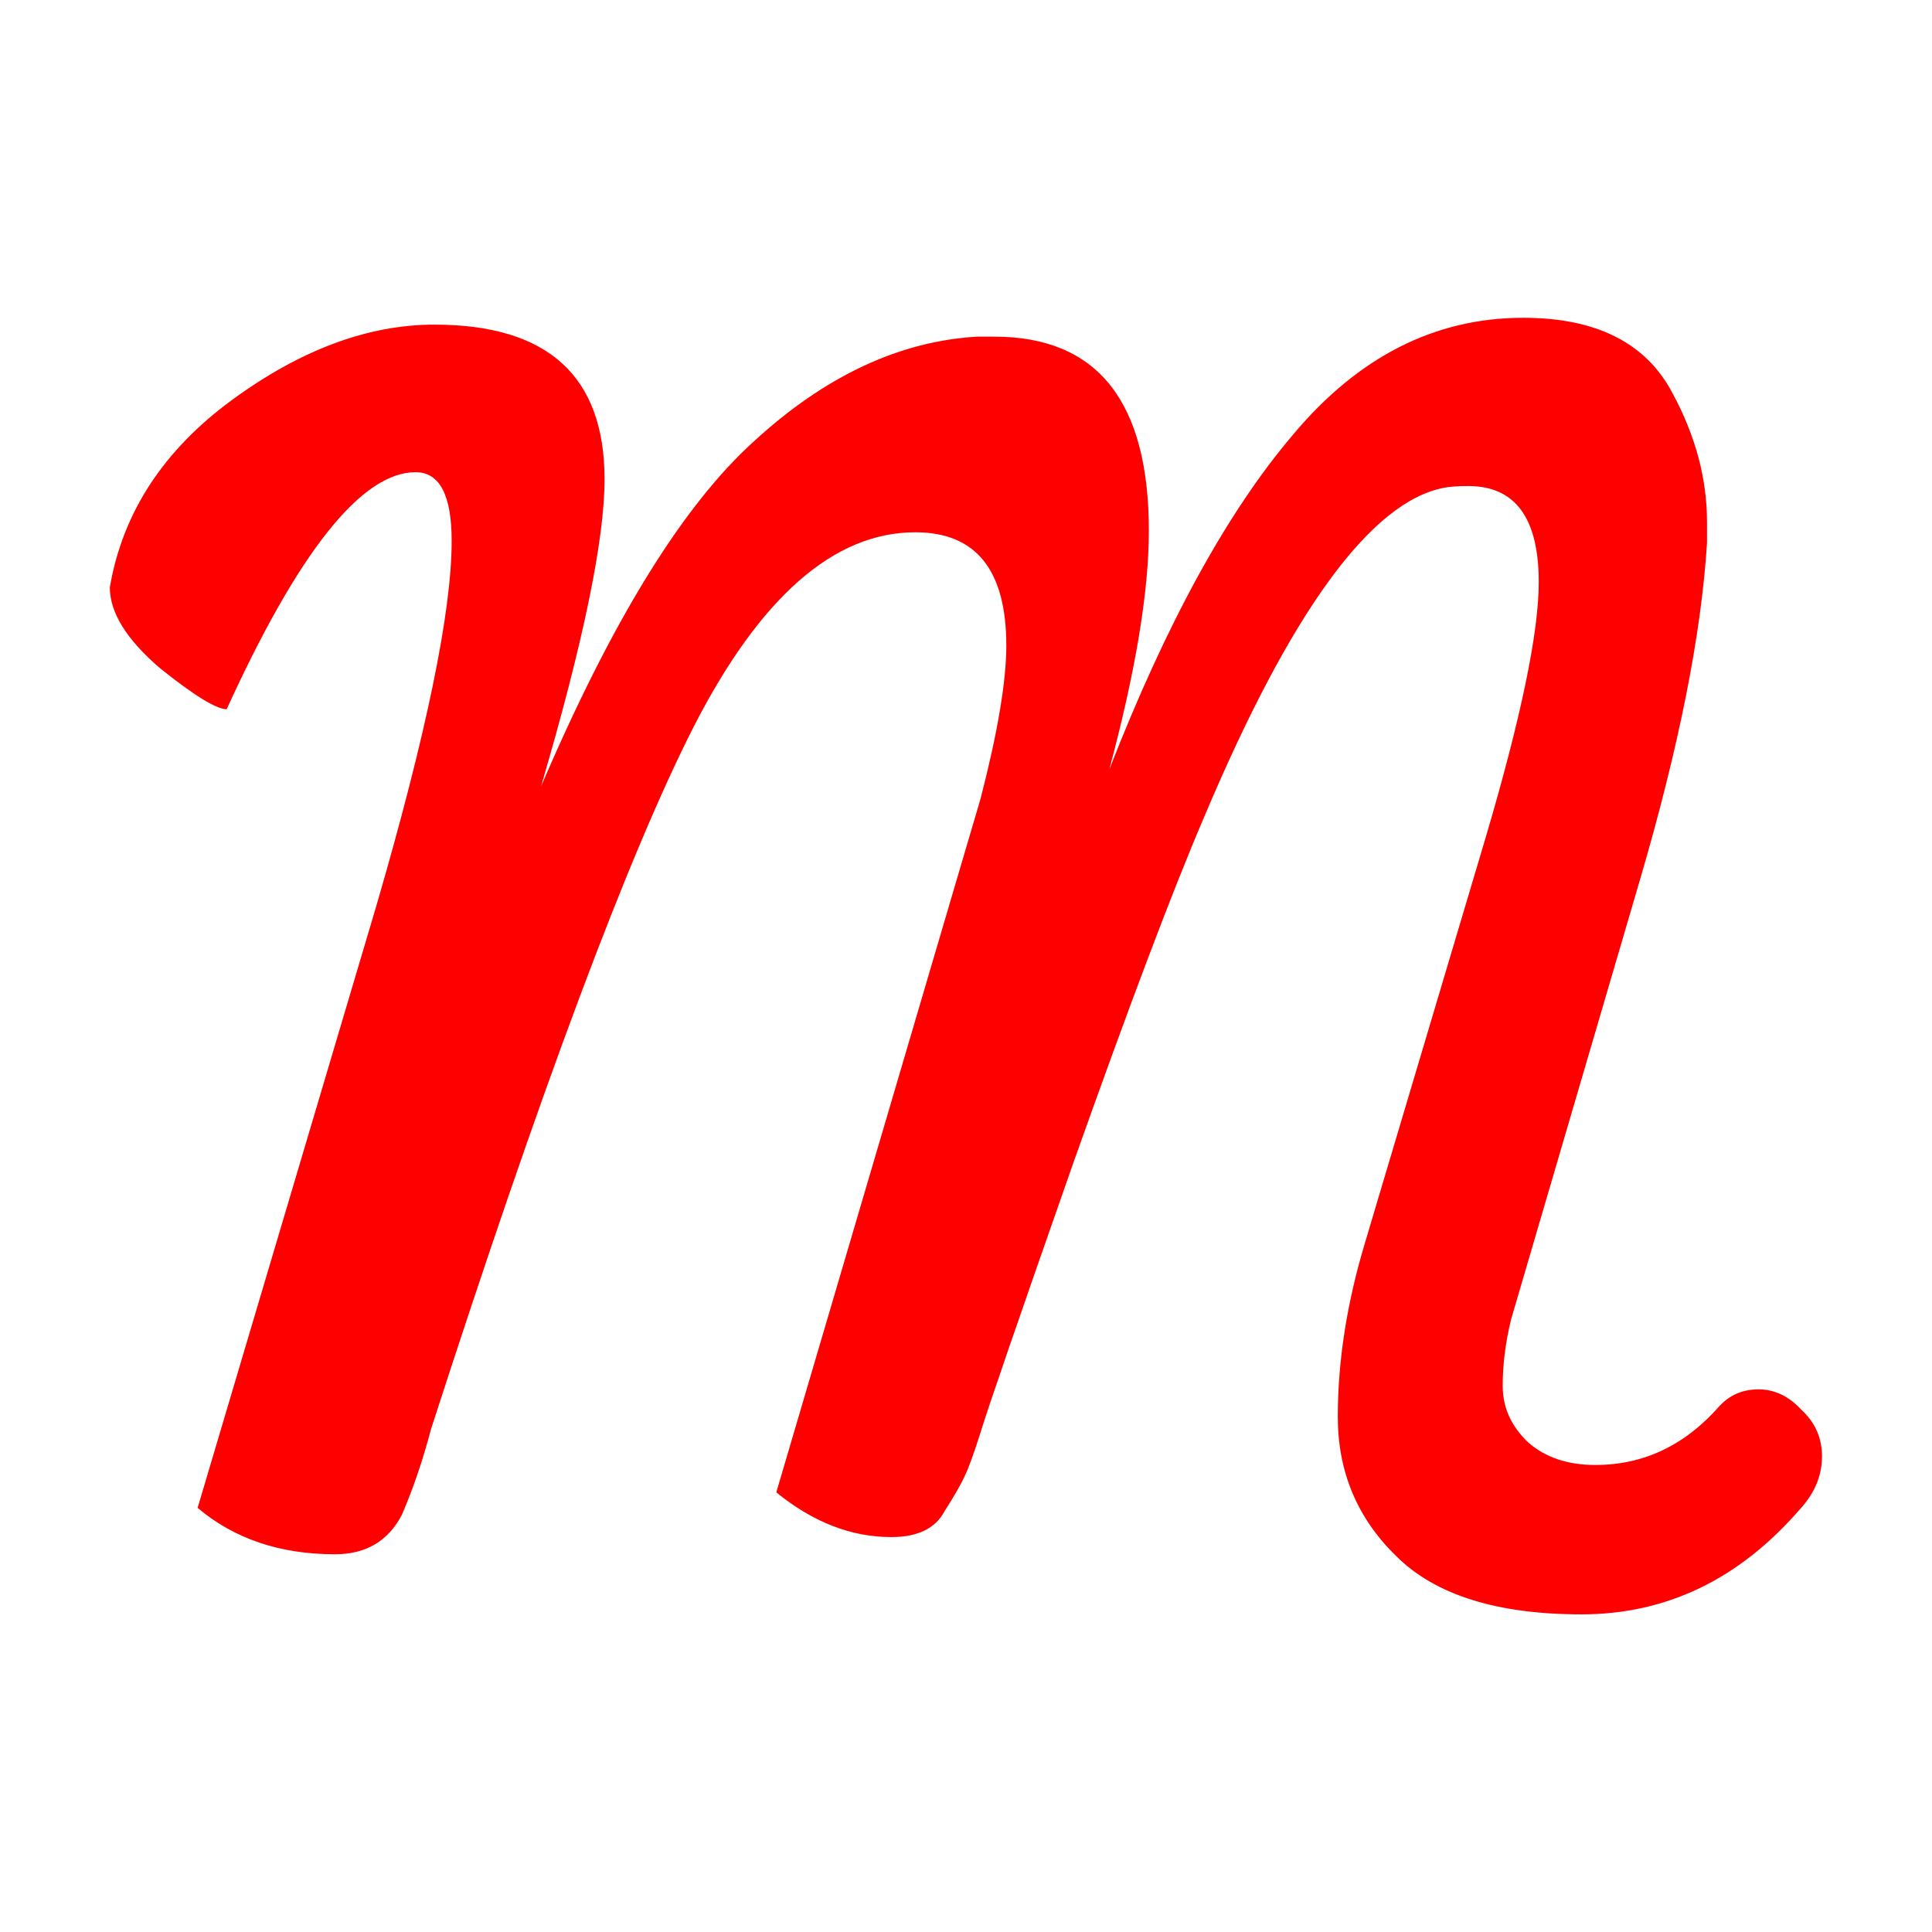
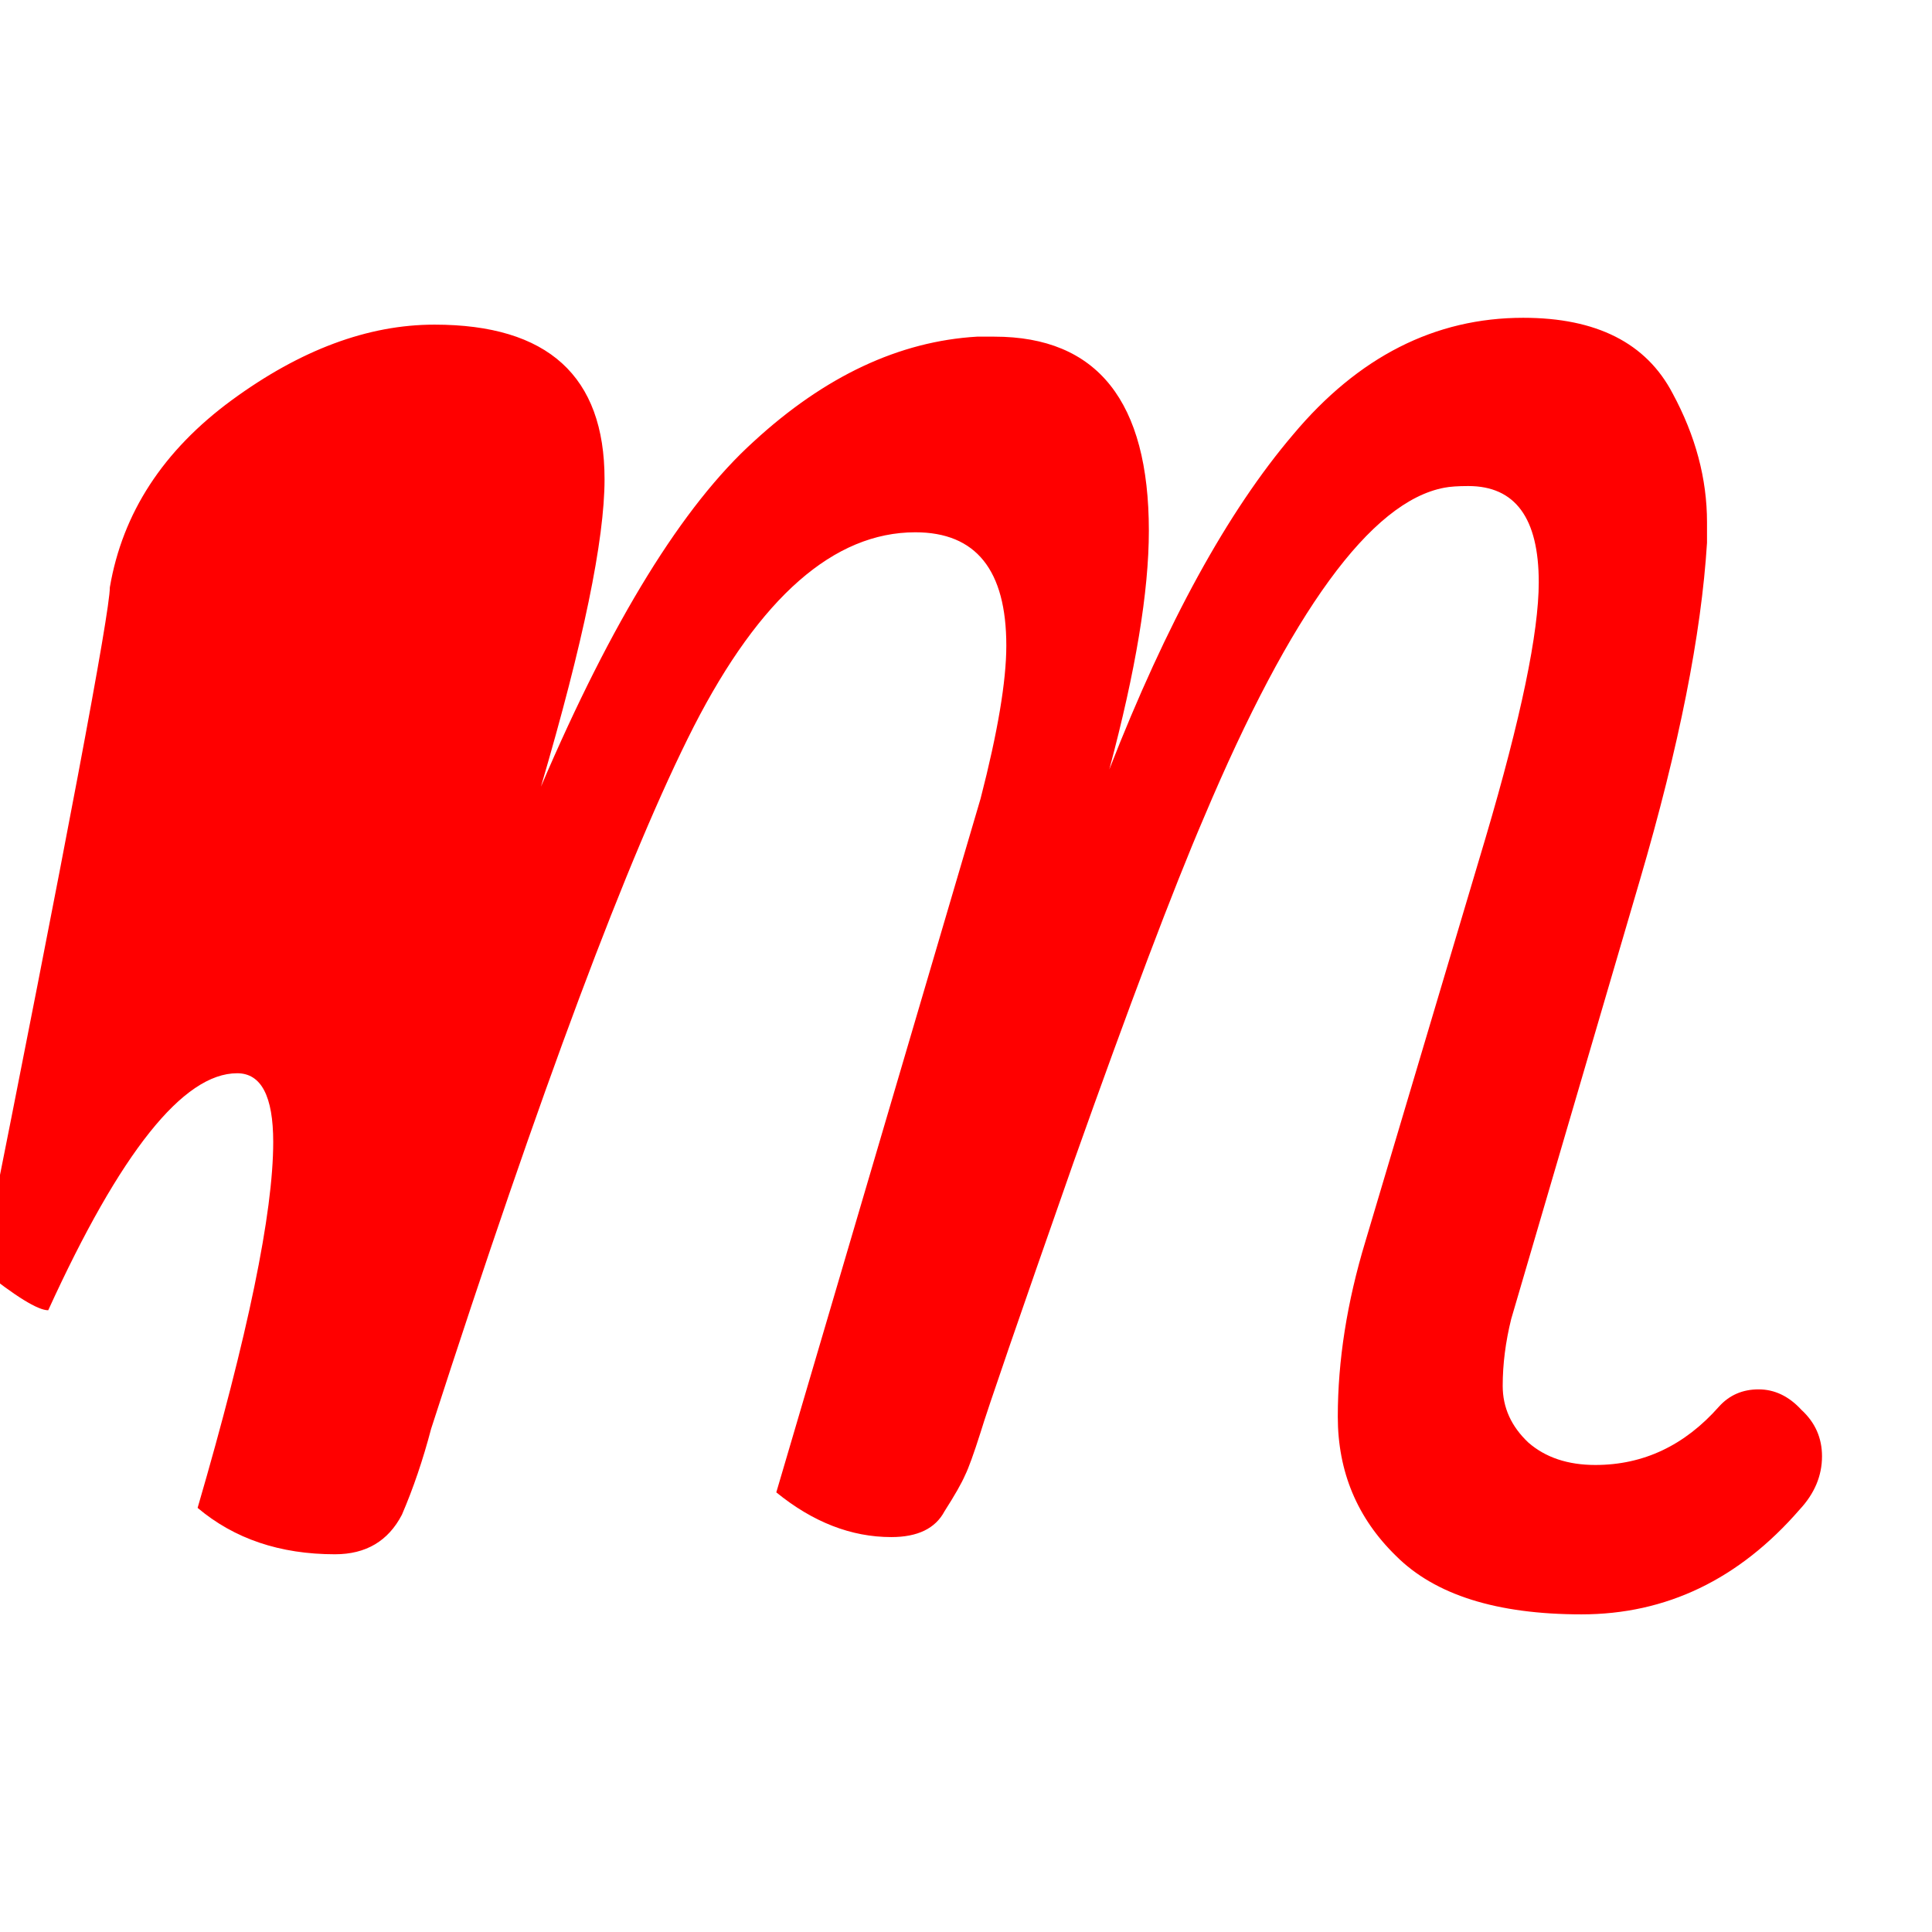
<svg xmlns="http://www.w3.org/2000/svg" version="1.1" viewBox="0 0 12.7 12.7" height="48" width="48">
-   <path style="fill:#ff0000;" d="m 2.856,2.134 q 1.118,0 1.118,1.016 0,0.598 -0.418,2.021 Q 4.256,3.533 4.956,2.901 5.656,2.258 6.423,2.213 h 0.113 q 1.016,0 1.016,1.276 0,0.598 -0.26,1.569 0.564,-1.445 1.208,-2.201 0.643,-0.768 1.513,-0.768 0.722,0 0.982,0.497 0.226,0.418 0.226,0.847 v 0.135 q -0.056,0.903 -0.44,2.213 L 9.934,8.67 q -0.056,0.226 -0.056,0.44 0,0.214 0.169,0.373 0.169,0.147 0.44,0.147 0.474,0 0.813,-0.384 0.102,-0.113 0.26,-0.113 0.158,0 0.282,0.135 0.135,0.124 0.135,0.305 0,0.192 -0.147,0.35 -0.598,0.689 -1.434,0.689 -0.835,0 -1.219,-0.384 Q 8.794,9.855 8.794,9.313 q 0,-0.553 0.181,-1.151 l 0.79,-2.653 q 0.35,-1.185 0.35,-1.682 0,-0.632 -0.463,-0.632 -0.102,0 -0.158,0.011 Q 8.771,3.342 7.914,5.374 7.609,6.085 7.056,7.643 6.514,9.189 6.446,9.415 6.378,9.629 6.344,9.697 6.31,9.776 6.209,9.934 6.119,10.104 5.859,10.104 q -0.395,0 -0.756,-0.294 L 6.446,5.249 q 0.169,-0.655 0.169,-1.005 0,-0.745 -0.598,-0.745 -0.802,0 -1.456,1.276 Q 3.917,6.04 2.834,9.392 2.754,9.697 2.642,9.957 q -0.135,0.26 -0.44,0.26 -0.542,0 -0.903,-0.305 L 2.472,5.961 q 0.497,-1.705 0.497,-2.405 0,-0.452 -0.237,-0.452 -0.531,0 -1.242,1.558 -0.102,0 -0.44,-0.271 Q 0.722,4.109 0.722,3.861 0.847,3.127 1.524,2.63 2.201,2.134 2.856,2.134 Z" />
+   <path style="fill:#ff0000;" d="m 2.856,2.134 q 1.118,0 1.118,1.016 0,0.598 -0.418,2.021 Q 4.256,3.533 4.956,2.901 5.656,2.258 6.423,2.213 h 0.113 q 1.016,0 1.016,1.276 0,0.598 -0.26,1.569 0.564,-1.445 1.208,-2.201 0.643,-0.768 1.513,-0.768 0.722,0 0.982,0.497 0.226,0.418 0.226,0.847 v 0.135 q -0.056,0.903 -0.44,2.213 L 9.934,8.67 q -0.056,0.226 -0.056,0.44 0,0.214 0.169,0.373 0.169,0.147 0.44,0.147 0.474,0 0.813,-0.384 0.102,-0.113 0.26,-0.113 0.158,0 0.282,0.135 0.135,0.124 0.135,0.305 0,0.192 -0.147,0.35 -0.598,0.689 -1.434,0.689 -0.835,0 -1.219,-0.384 Q 8.794,9.855 8.794,9.313 q 0,-0.553 0.181,-1.151 l 0.79,-2.653 q 0.35,-1.185 0.35,-1.682 0,-0.632 -0.463,-0.632 -0.102,0 -0.158,0.011 Q 8.771,3.342 7.914,5.374 7.609,6.085 7.056,7.643 6.514,9.189 6.446,9.415 6.378,9.629 6.344,9.697 6.31,9.776 6.209,9.934 6.119,10.104 5.859,10.104 q -0.395,0 -0.756,-0.294 L 6.446,5.249 q 0.169,-0.655 0.169,-1.005 0,-0.745 -0.598,-0.745 -0.802,0 -1.456,1.276 Q 3.917,6.04 2.834,9.392 2.754,9.697 2.642,9.957 q -0.135,0.26 -0.44,0.26 -0.542,0 -0.903,-0.305 q 0.497,-1.705 0.497,-2.405 0,-0.452 -0.237,-0.452 -0.531,0 -1.242,1.558 -0.102,0 -0.44,-0.271 Q 0.722,4.109 0.722,3.861 0.847,3.127 1.524,2.63 2.201,2.134 2.856,2.134 Z" />
</svg>